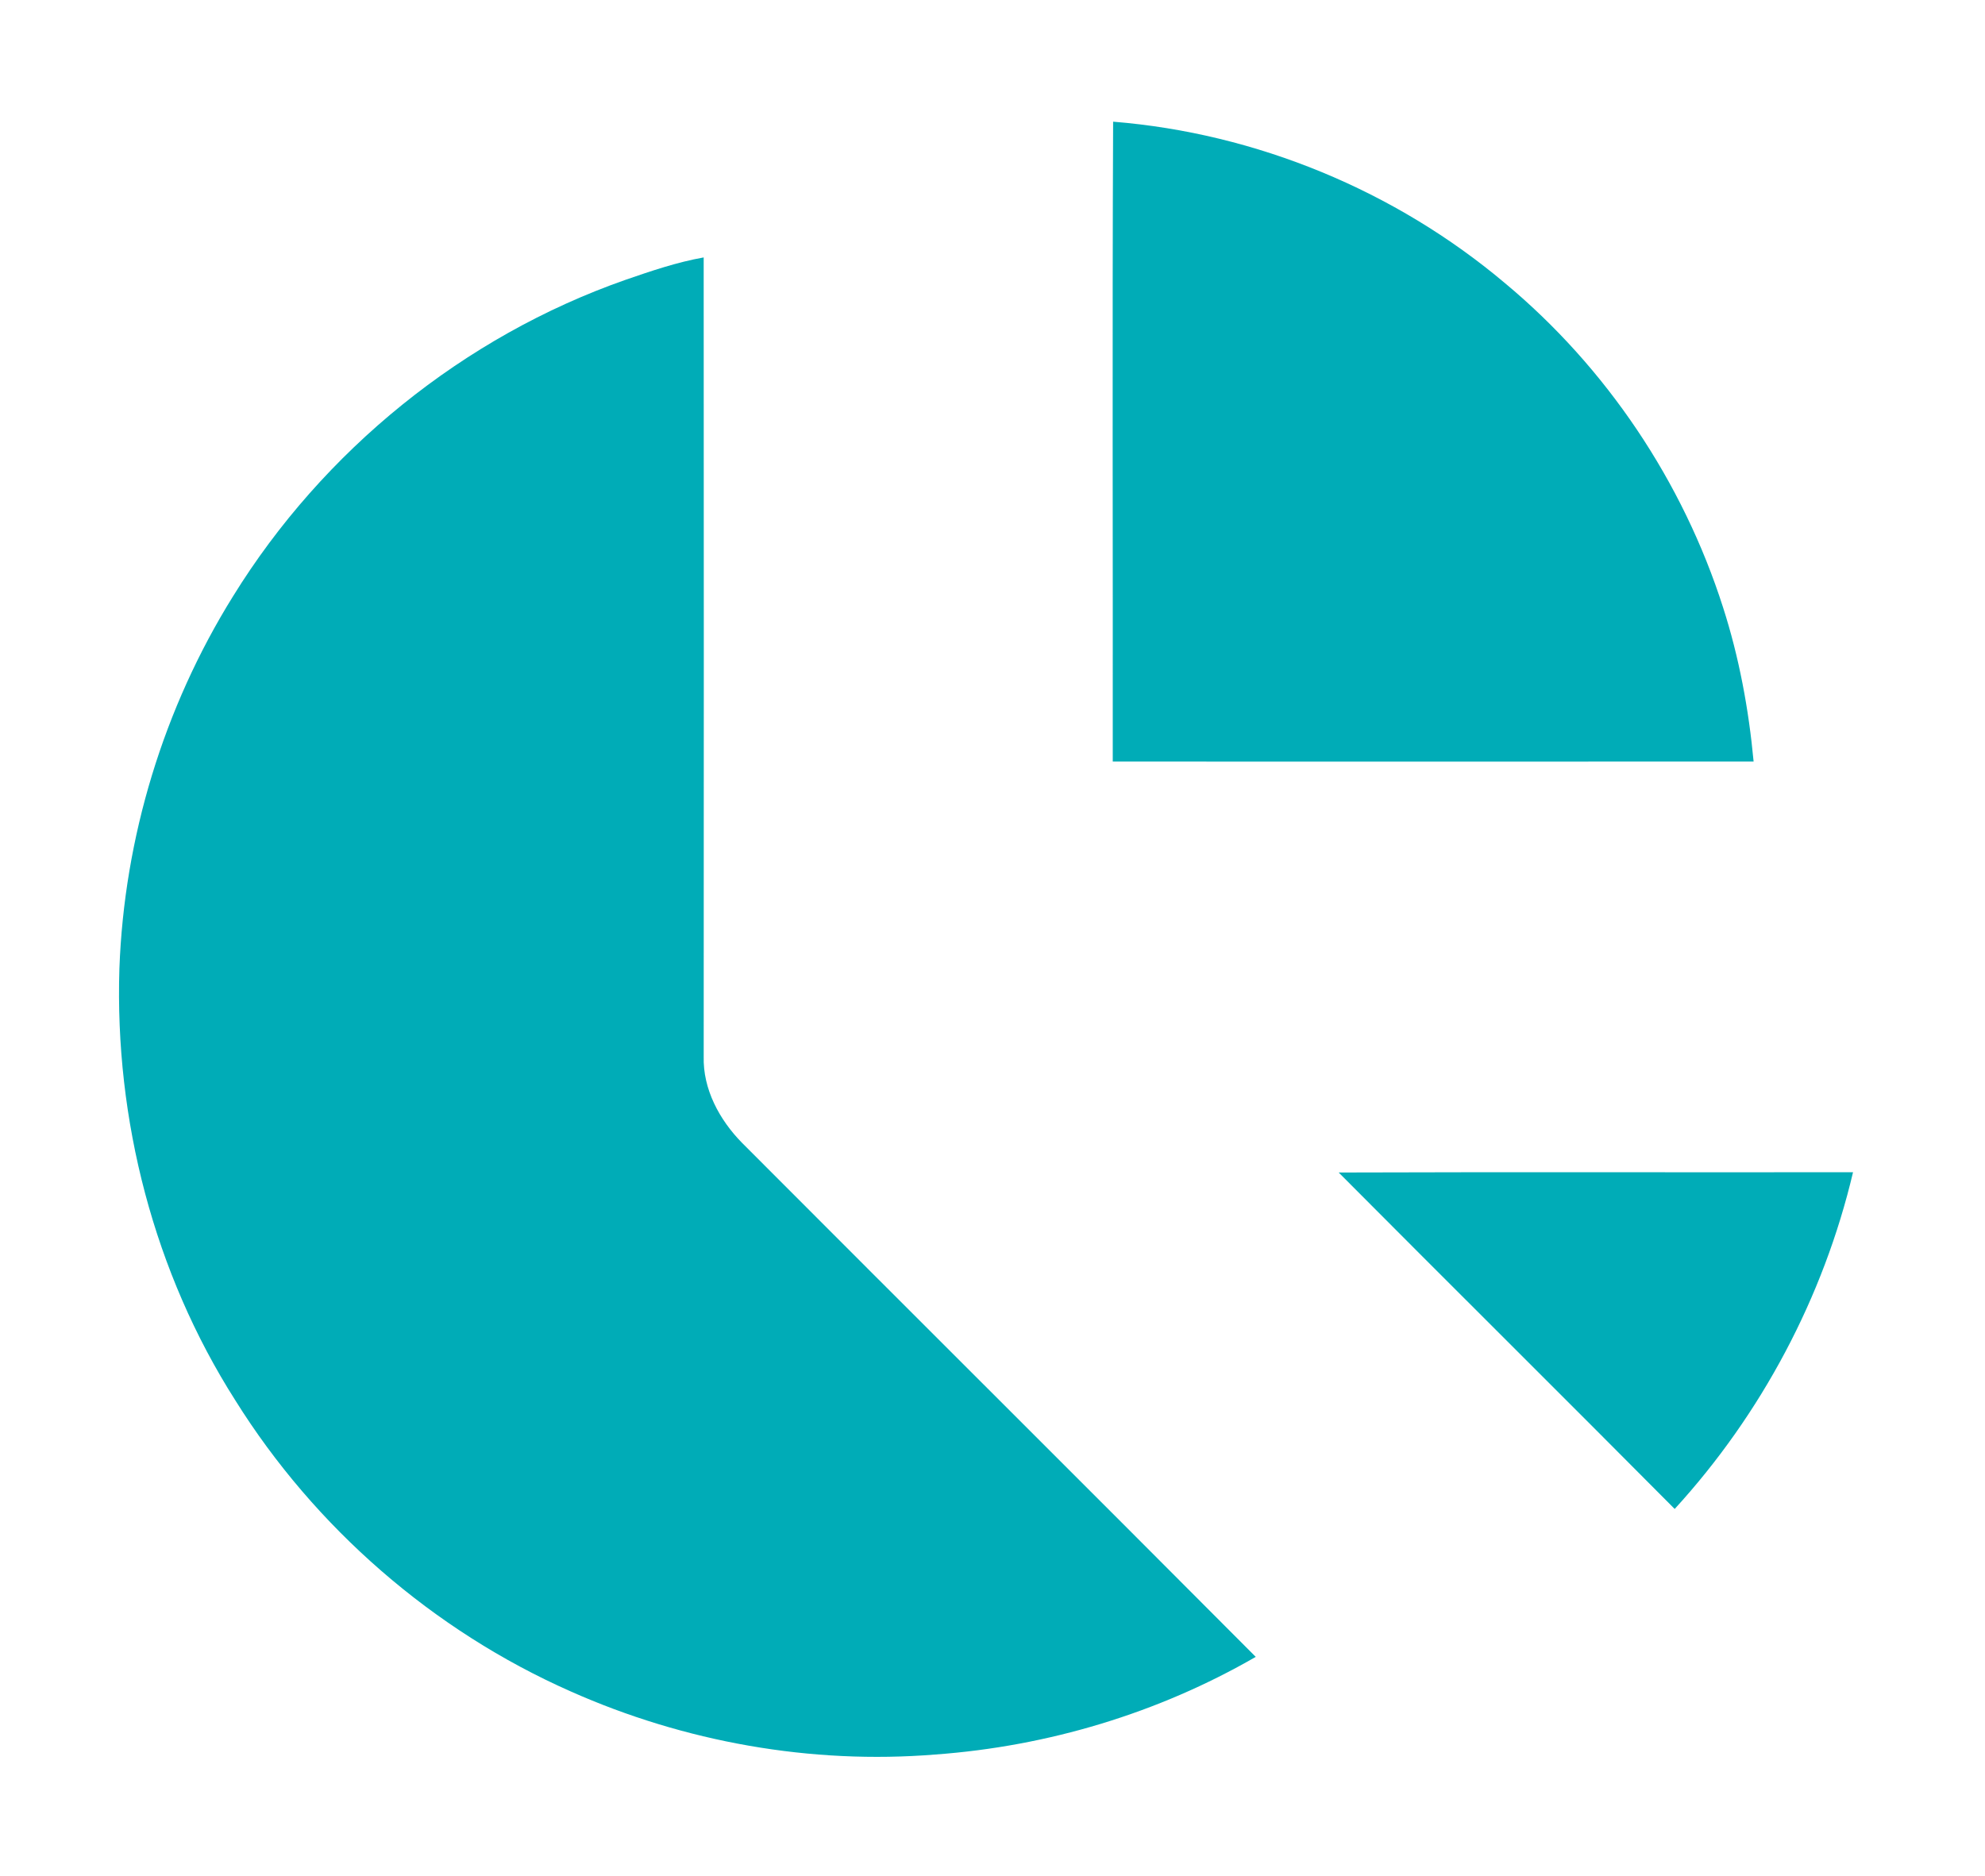
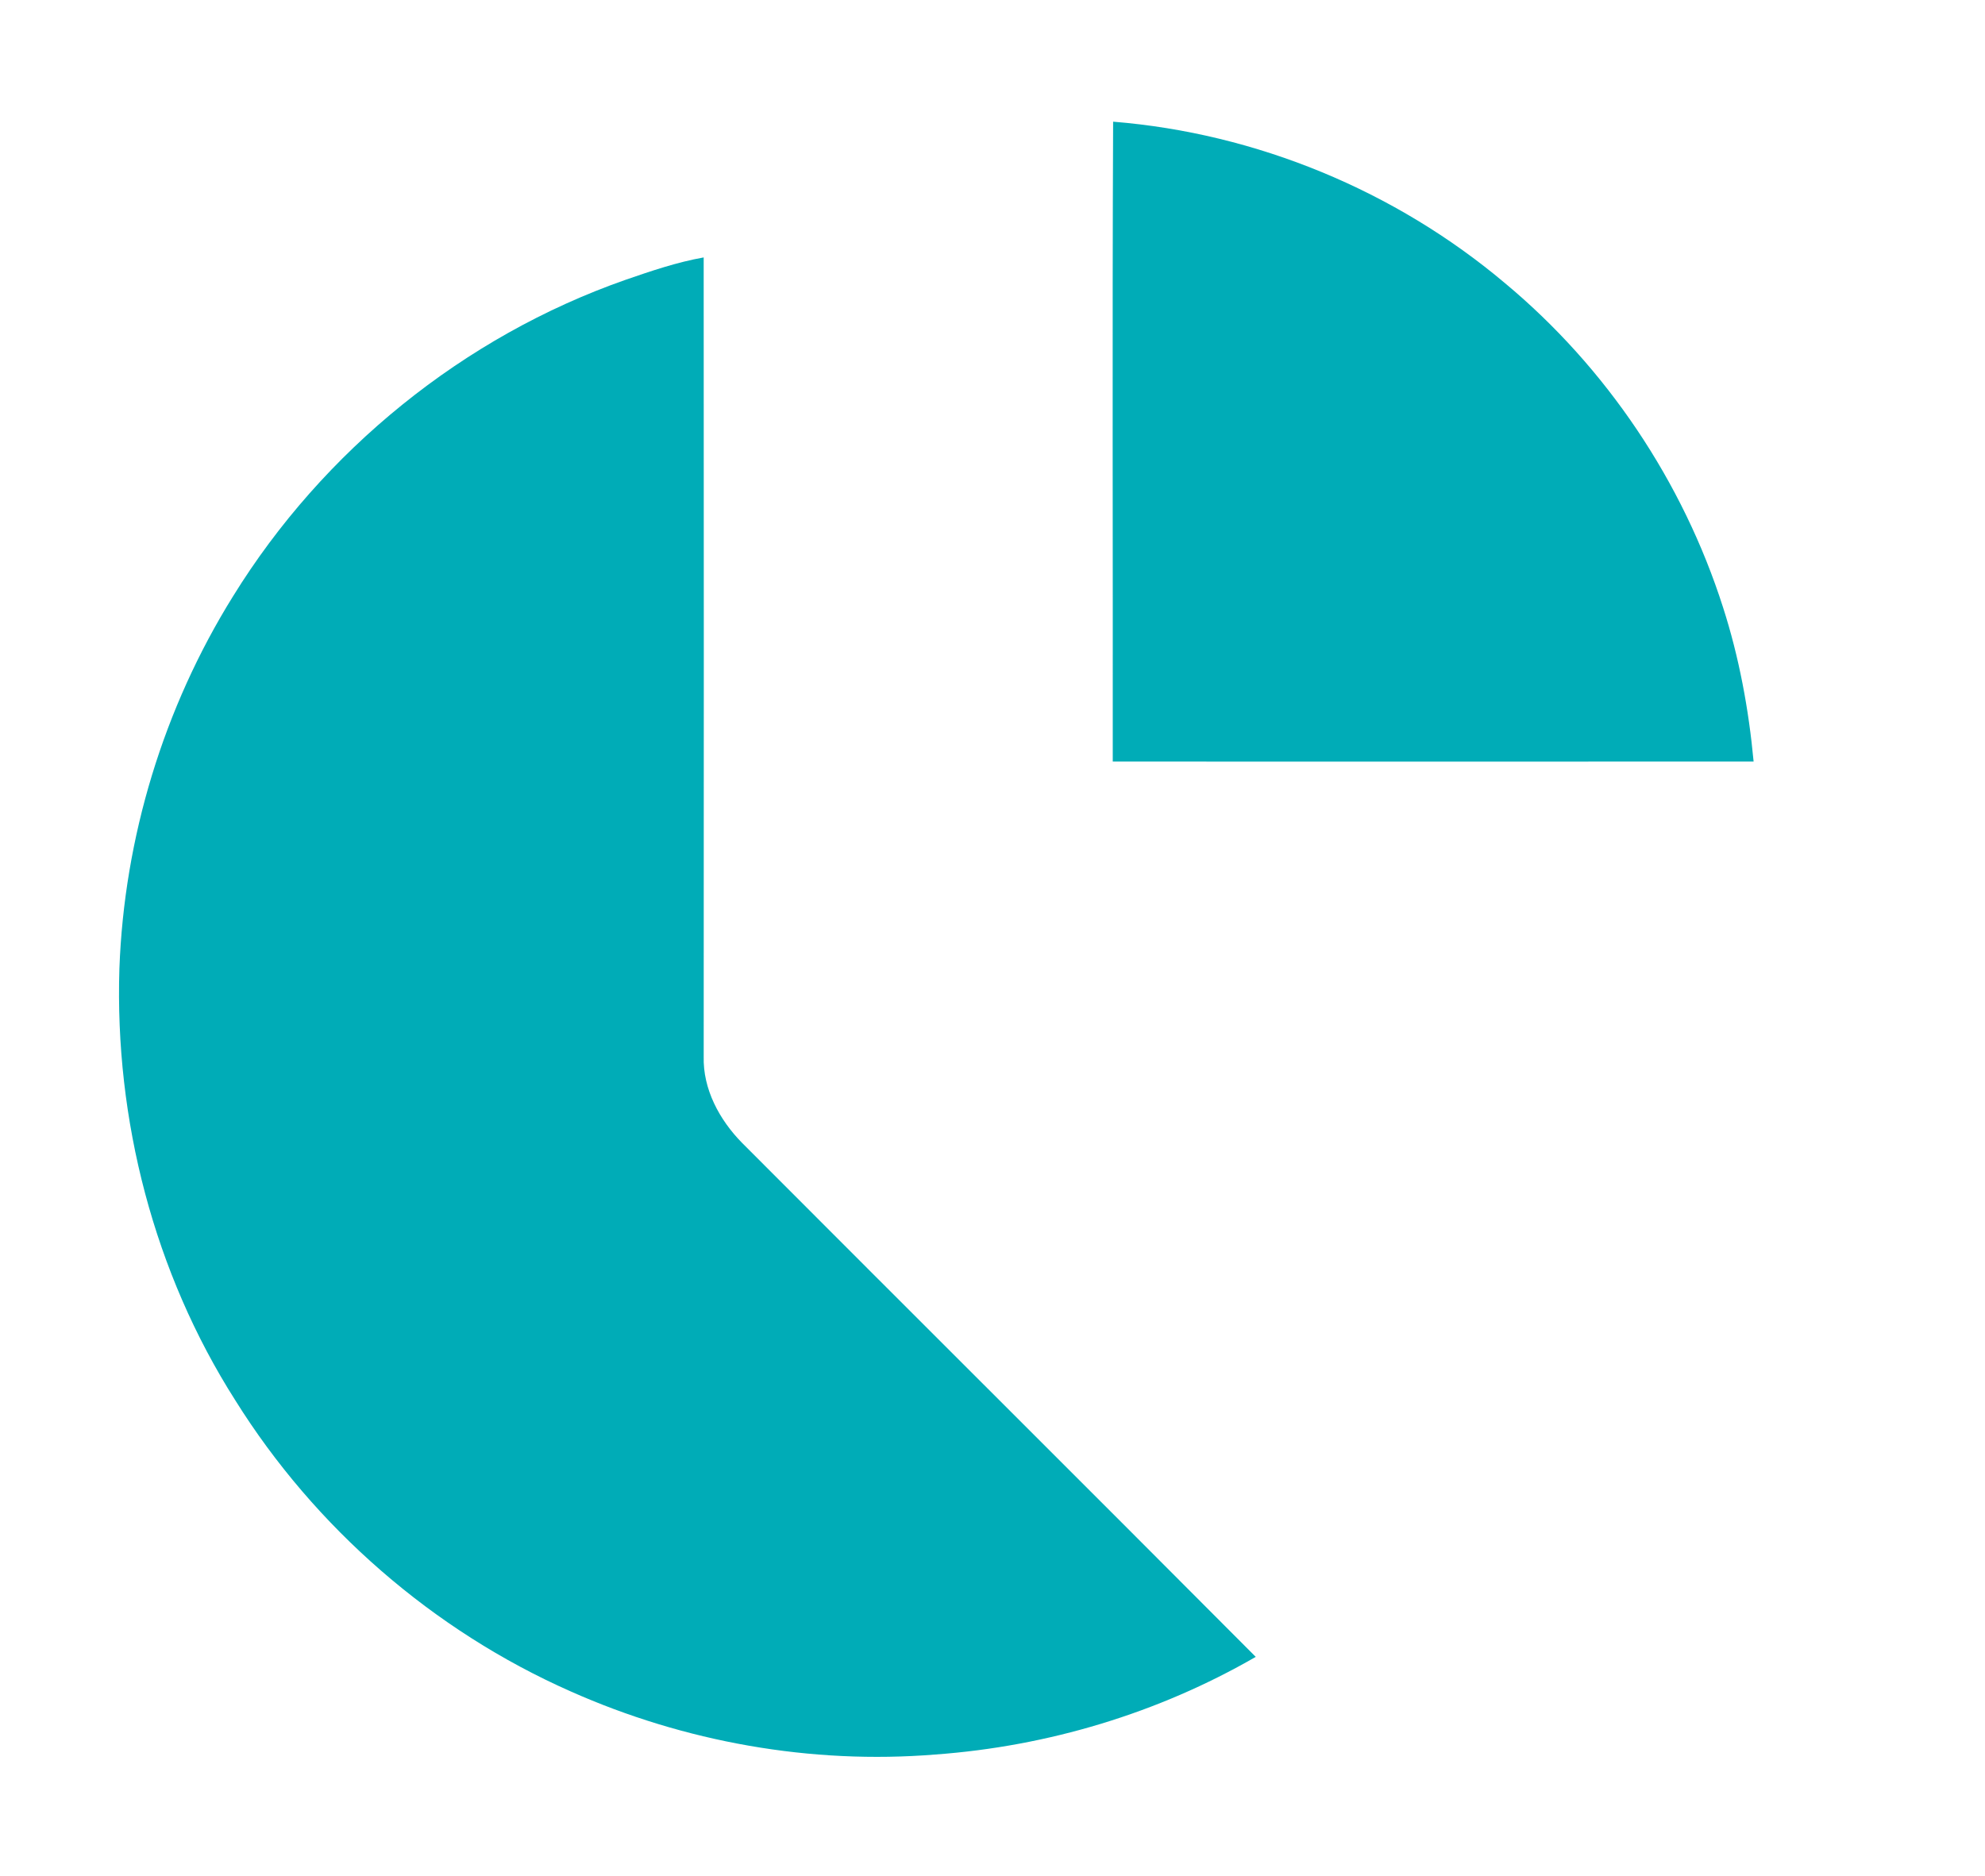
<svg xmlns="http://www.w3.org/2000/svg" width="1131pt" height="1069pt" viewBox="0 0 1131 1069" version="1.1">
  <g id="#00acb7ff">
    <path fill="#00acb7" opacity="1.00" d=" M 634.23 69.34 C 715.84 75.91 795.03 108.65 857.59 161.43 C 915.36 209.55 958.89 274.52 981.75 346.12 C 990.92 374.61 996.38 404.20 999.16 433.97 C 877.45 434.03 755.73 434.00 634.02 433.98 C 634.14 312.44 633.69 190.88 634.23 69.34 Z" />
    <path fill="#00acb7" opacity="1.00" d=" M 356.33 159.48 C 370.95 154.43 385.68 149.41 400.94 146.69 C 401.05 298.47 401.02 450.24 400.95 602.02 C 400.44 620.68 409.98 638.20 422.77 651.22 C 520.26 748.95 618.09 846.33 715.49 944.15 C 659.90 976.24 596.94 995.15 532.95 999.79 C 462.12 1005.54 390.02 992.70 325.15 963.83 C 246.87 929.22 179.40 870.54 134.07 797.96 C 87.73 725.16 65.32 638.07 68.03 551.99 C 70.74 477.25 93.26 403.28 132.78 339.78 C 184.08 256.75 264.17 191.79 356.33 159.48 Z" />
-     <path fill="#00acb7" opacity="1.00" d=" M 762.74 668.14 C 860.43 667.81 958.12 668.11 1055.81 667.98 C 1039.00 739.21 1003.58 805.88 954.19 859.86 C 890.56 795.77 826.42 732.17 762.74 668.14 Z" />
  </g>
</svg>